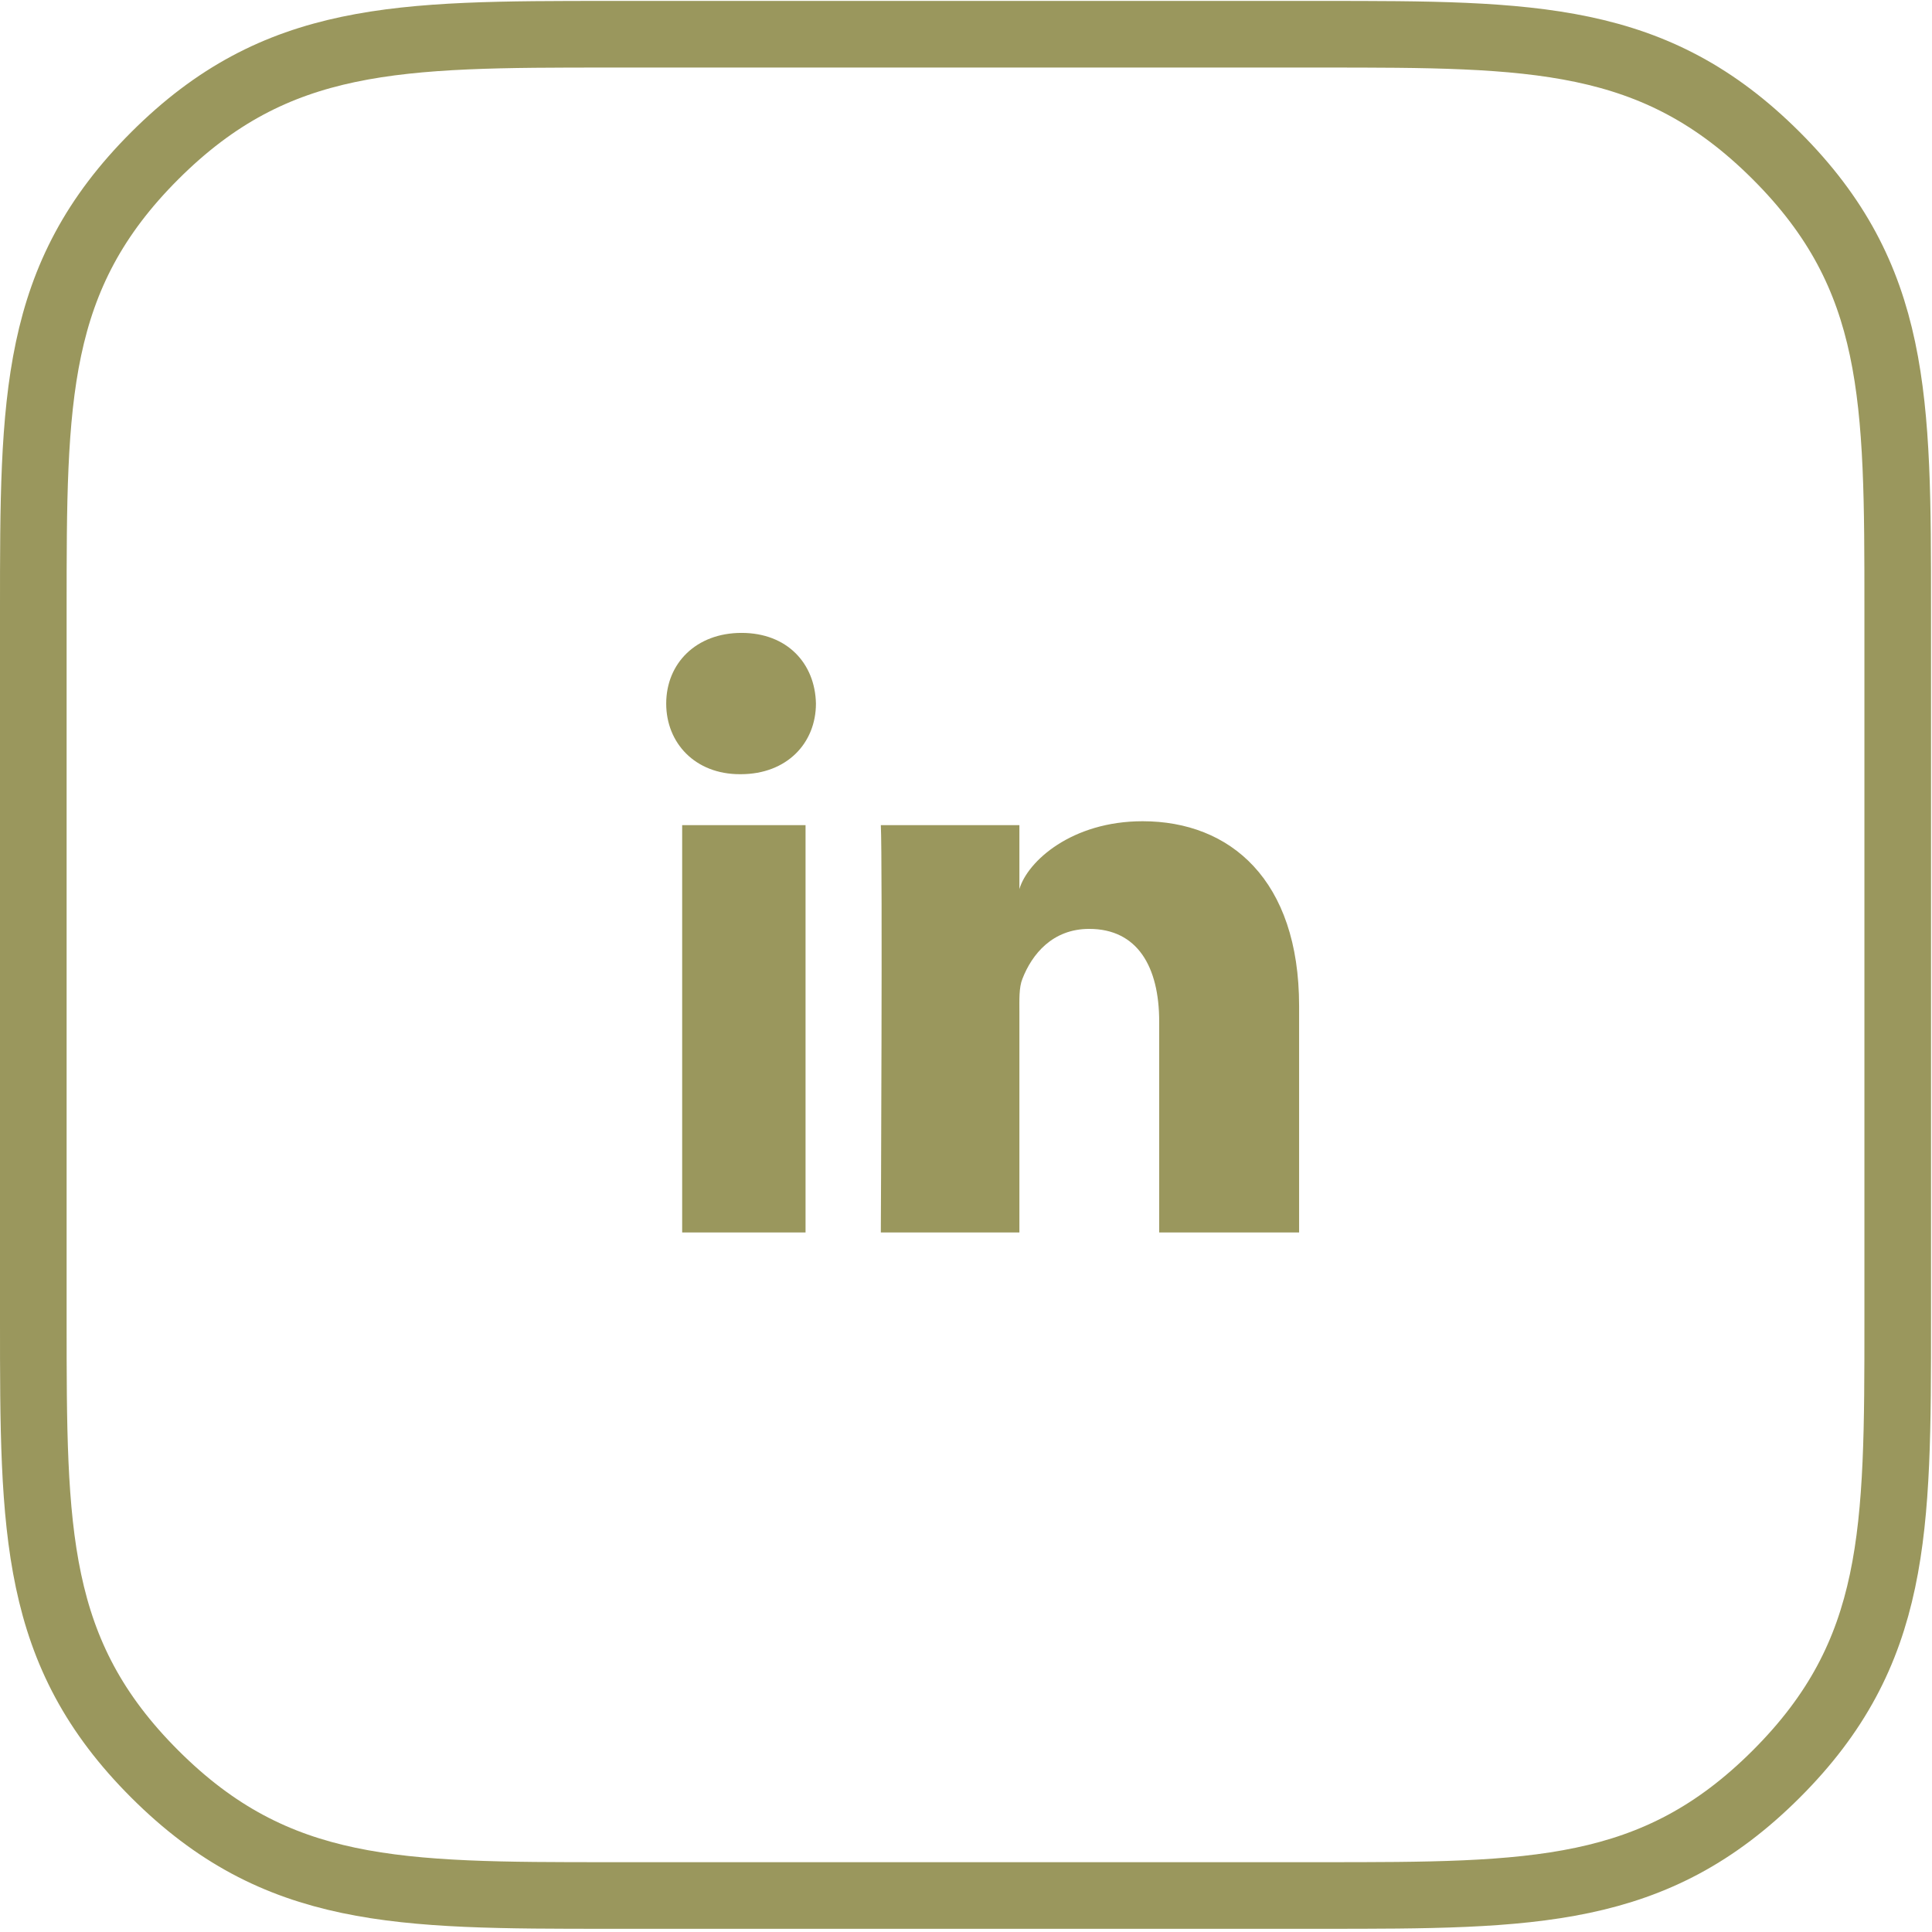
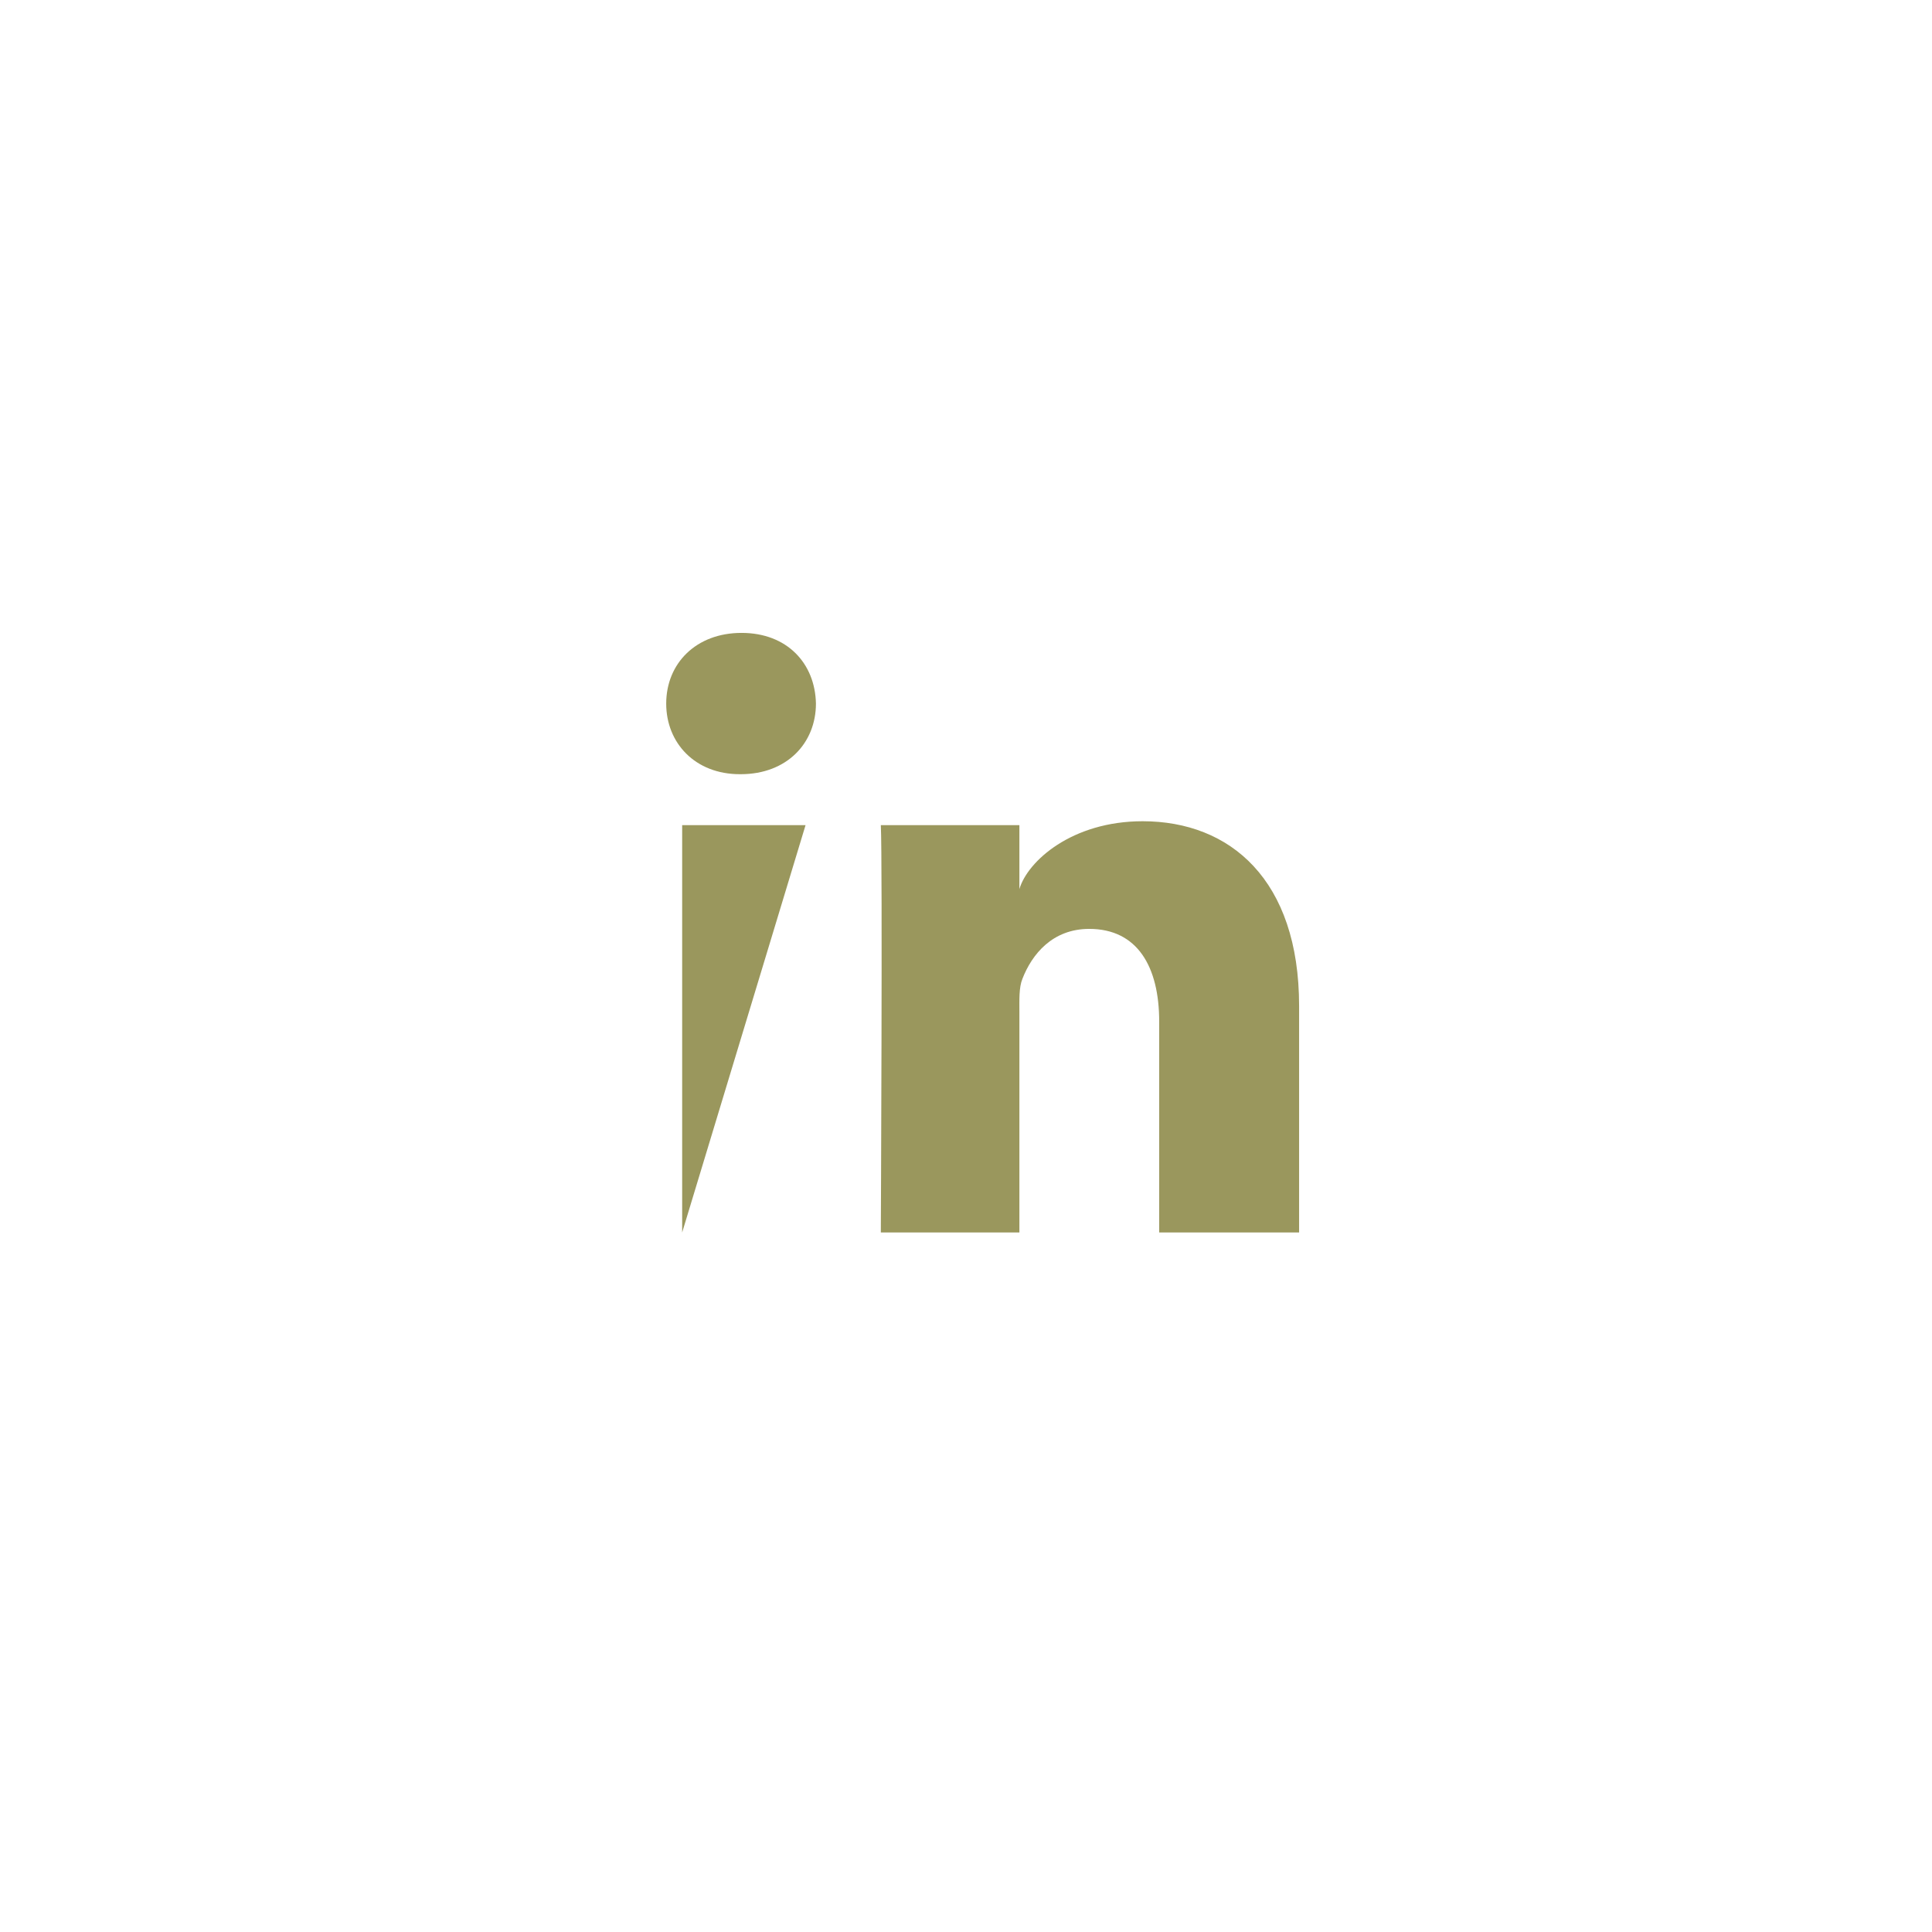
<svg xmlns="http://www.w3.org/2000/svg" width="58px" height="58px" viewBox="0 0 58 58" version="1.1">
  <title>Group 6</title>
  <desc>Created with Sketch.</desc>
  <g id="Welcome" stroke="none" stroke-width="1" fill="none" fill-rule="evenodd">
    <g id="Mobile-Small" transform="translate(-248, -1826)">
      <g id="Group-6" transform="translate(249, 1827)">
        <g id="Group-3" stroke="#9A975D" stroke-width="2">
-           <path d="M17.297,55.904 C10.949,55.904 7.299,55.904 3.65,52.261 C0,48.618 0,44.974 0,38.636 L0,17.296 C0,10.958 0,7.315 3.65,3.671 C7.299,0.028 10.949,0.028 17.297,0.028 L38.675,0.028 C45.023,0.028 48.672,0.028 52.321,3.671 C55.971,7.315 55.971,10.958 55.971,17.296 L55.971,38.636 C55.971,44.974 55.971,48.618 52.321,52.261 C48.672,55.904 45.023,55.904 38.675,55.904 L17.297,55.904 Z" id="Fill-1" />
-         </g>
-         <path d="M38,36 L33.8,36 L33.8,29.672 C33.8,28.016 33.144,26.886 31.699,26.886 C30.595,26.886 29.98,27.648 29.694,28.384 C29.587,28.647 29.603,29.015 29.603,29.384 L29.603,36 L25.443,36 C25.443,36 25.497,24.791 25.443,23.772 L29.603,23.772 L29.603,25.691 C29.849,24.852 31.179,23.654 33.302,23.654 C35.932,23.654 38,25.413 38,29.2 L38,36 Z M21.236,22.242 L21.21,22.242 C19.869,22.242 19,21.307 19,20.123 C19,18.916 19.895,18 21.262,18 C22.628,18 23.469,18.913 23.495,20.12 C23.495,21.305 22.628,22.242 21.236,22.242 L21.236,22.242 Z M19.479,36 L23.183,36 L23.183,23.772 L19.479,23.772 L19.479,36 Z" id="Fill-4" fill="#9A975D" />
+           </g>
+         <path d="M38,36 L33.8,36 L33.8,29.672 C33.8,28.016 33.144,26.886 31.699,26.886 C30.595,26.886 29.98,27.648 29.694,28.384 C29.587,28.647 29.603,29.015 29.603,29.384 L29.603,36 L25.443,36 C25.443,36 25.497,24.791 25.443,23.772 L29.603,23.772 L29.603,25.691 C29.849,24.852 31.179,23.654 33.302,23.654 C35.932,23.654 38,25.413 38,29.2 L38,36 Z M21.236,22.242 L21.21,22.242 C19.869,22.242 19,21.307 19,20.123 C19,18.916 19.895,18 21.262,18 C22.628,18 23.469,18.913 23.495,20.12 C23.495,21.305 22.628,22.242 21.236,22.242 L21.236,22.242 Z M19.479,36 L23.183,23.772 L19.479,23.772 L19.479,36 Z" id="Fill-4" fill="#9A975D" />
      </g>
    </g>
  </g>
</svg>